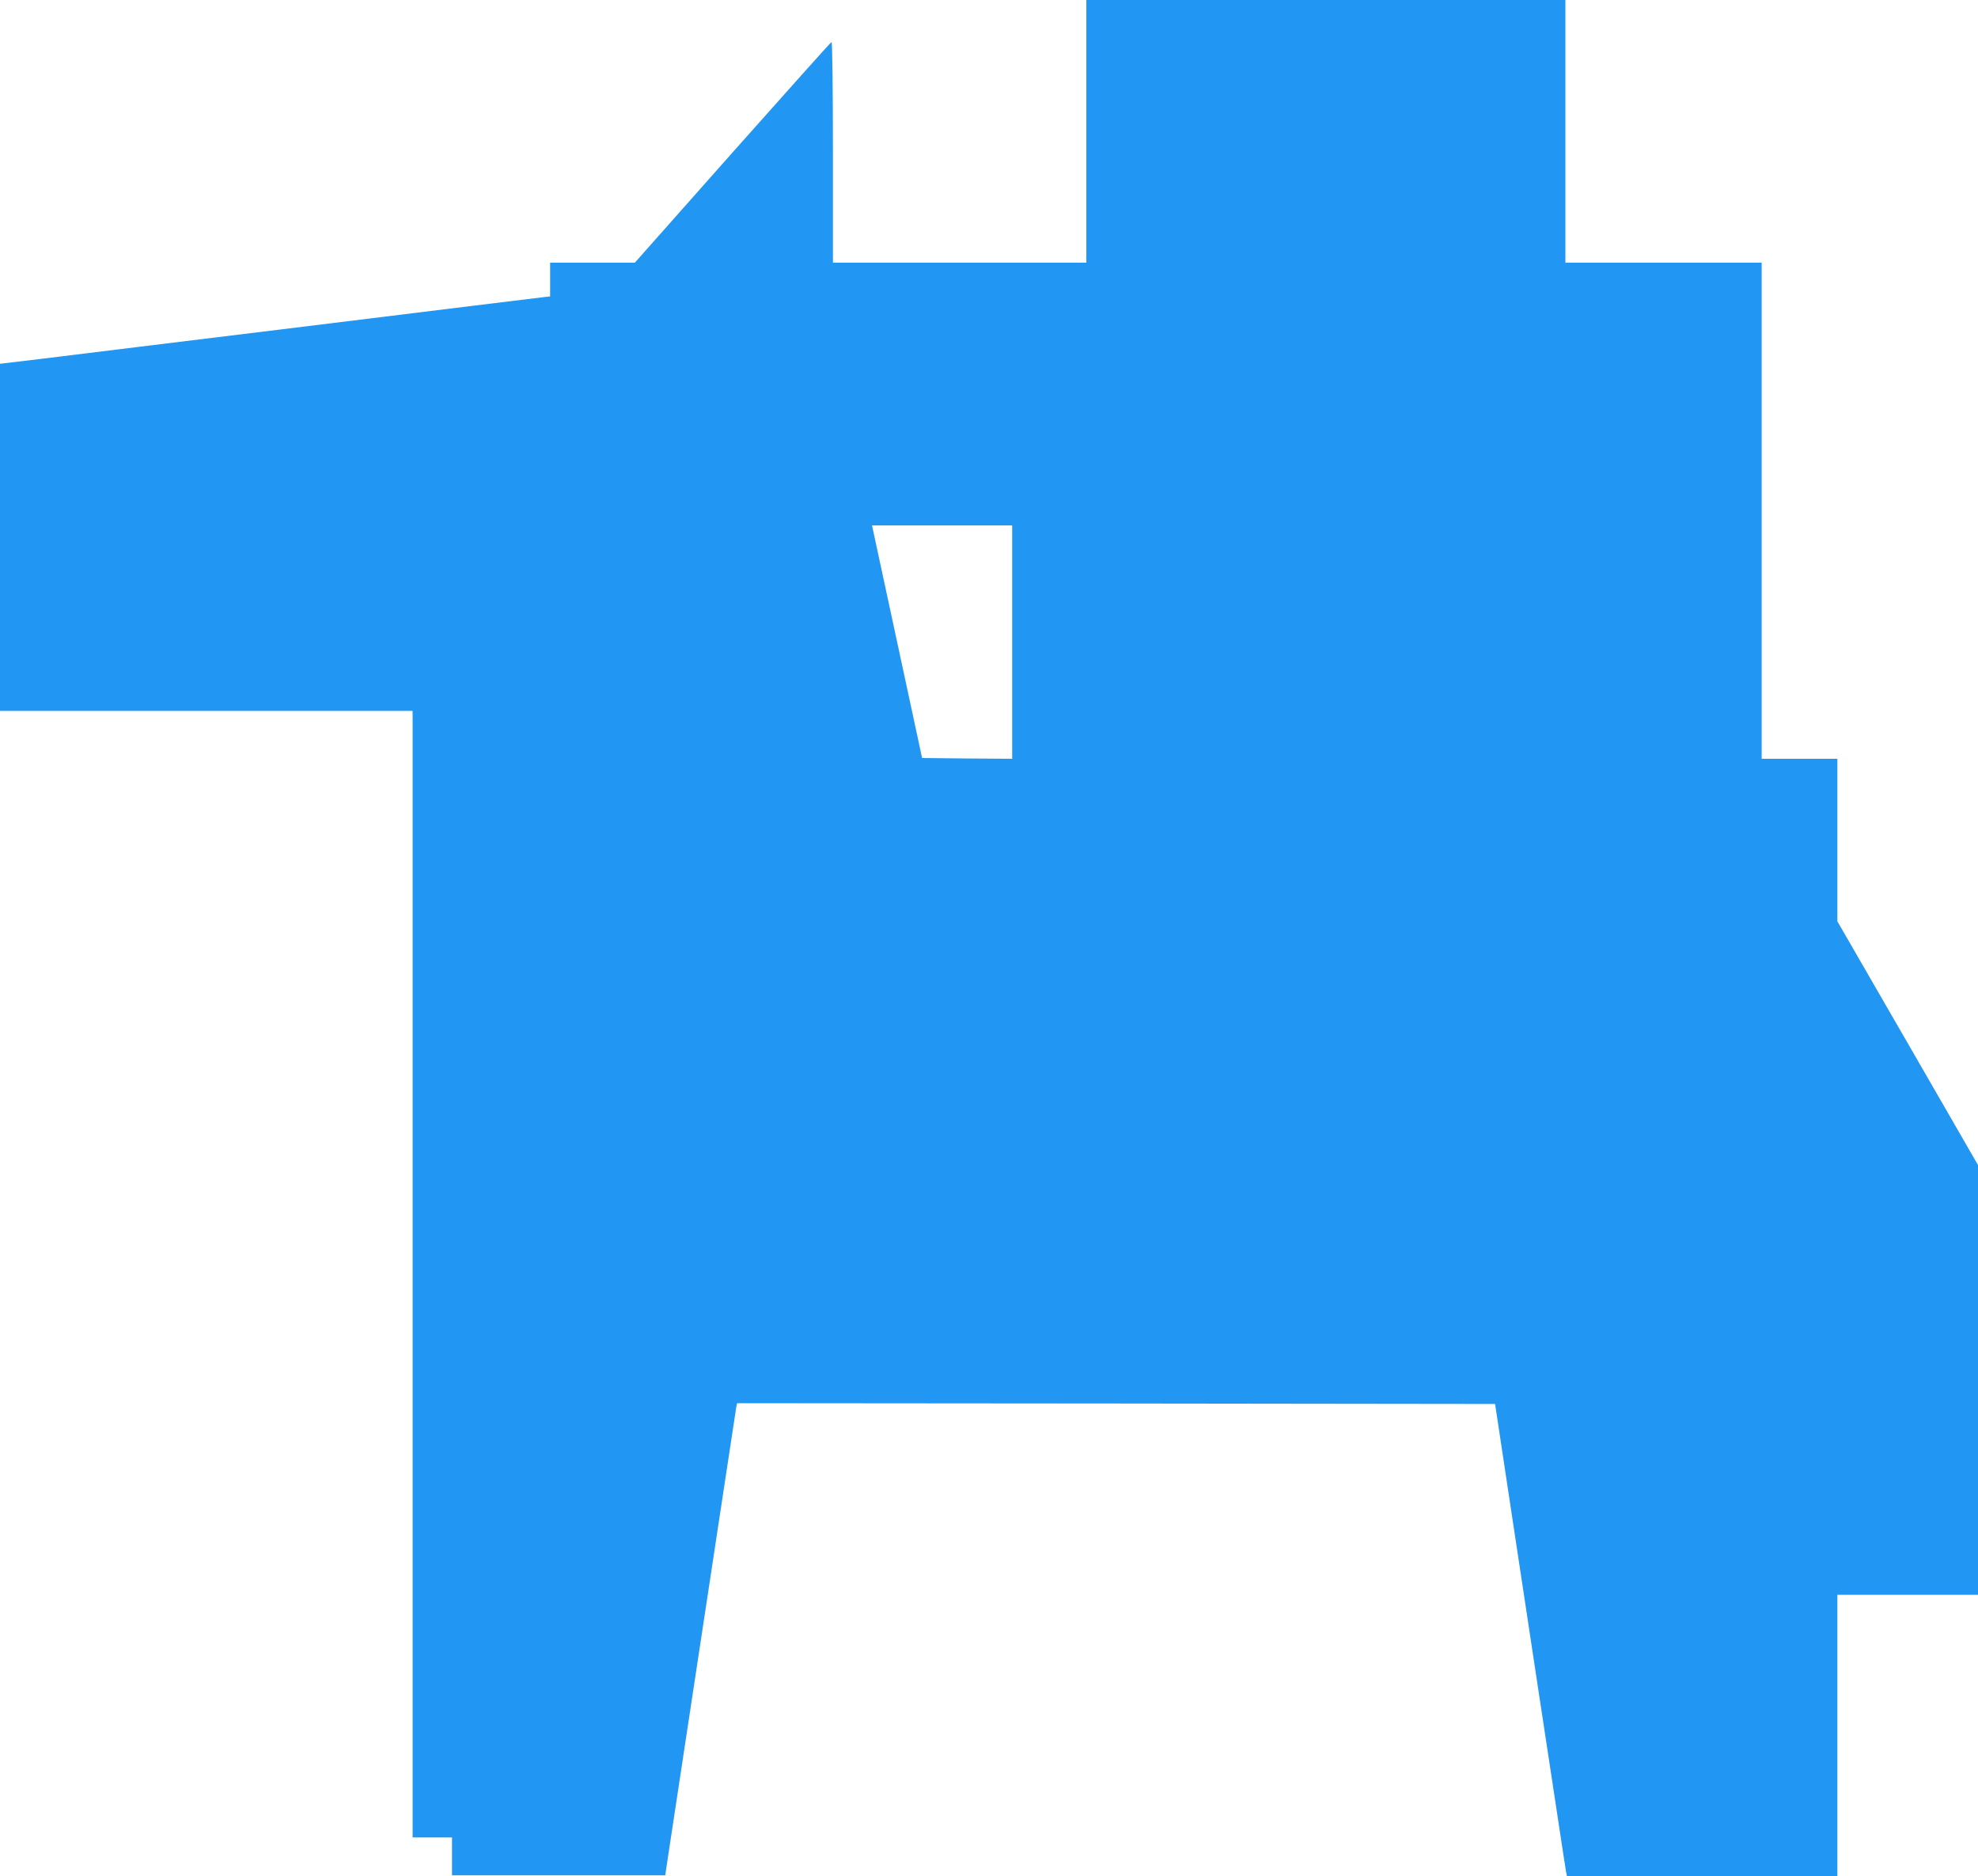
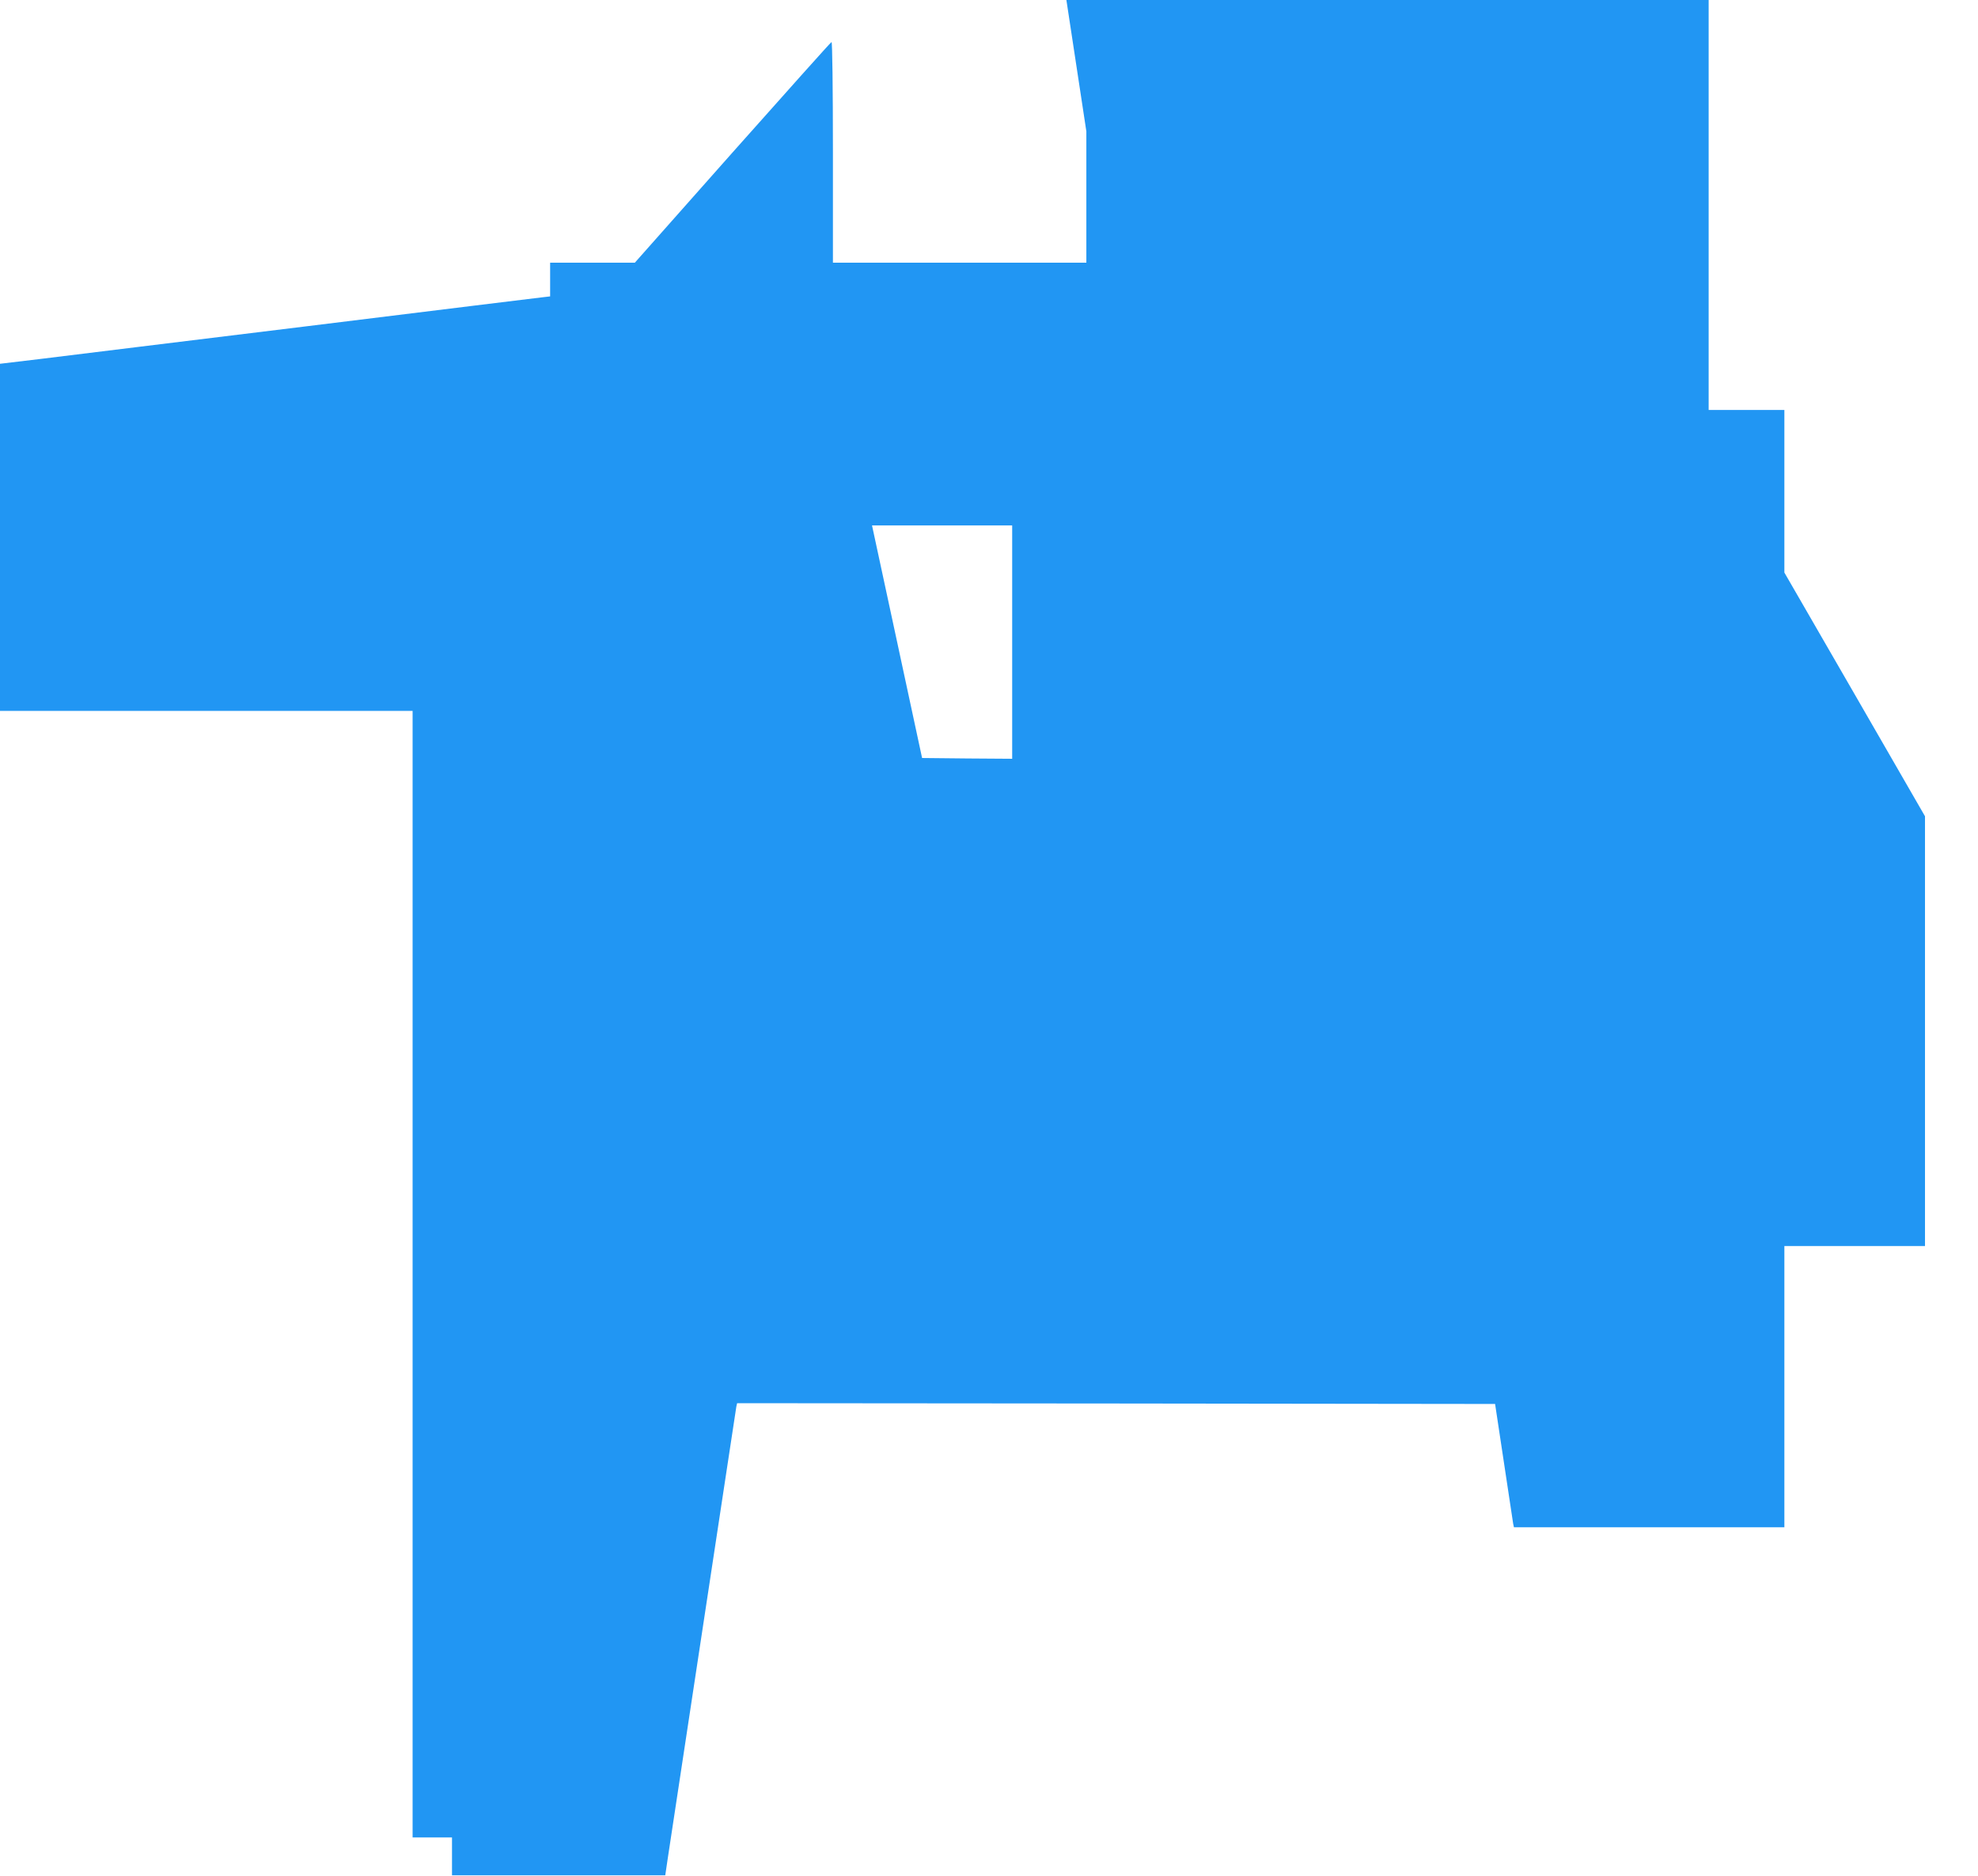
<svg xmlns="http://www.w3.org/2000/svg" version="1.0" width="1280pt" height="1214pt" viewBox="0 0 1280 1214" preserveAspectRatio="xMidYMid meet">
  <g transform="translate(0,1214) scale(0.1,-0.1)" fill="#2196f3" stroke="none">
-     <path d="M7030 11290 l0 -850 -820 0 -820 0 0 716 c0 418 -4 714 -9 712 -5 -1 -293 -324 -641 -715 l-632 -713 -274 0 -274 0 0 -109 0 -109 -52 -6 c-29 -3 -710 -87 -1513 -186 -803 -98 -1580 -194 -1727 -212 l-268 -32 0 -1123 0 -1123 1335 0 1335 0 0 -3645 0 -3645 128 0 127 0 0 -122 0 -123 690 0 690 0 17 115 c10 63 80 529 157 1035 77 506 172 1132 211 1390 39 259 73 480 75 493 l5 22 2453 -2 2452 -3 117 -775 c65 -426 145 -955 178 -1175 34 -220 83 -548 111 -730 27 -181 52 -340 54 -352 l5 -23 875 0 875 0 0 910 0 910 455 0 455 0 0 1391 0 1390 -455 789 -455 788 0 526 0 526 -245 0 -245 0 0 1605 0 1605 -635 0 -635 0 0 850 0 850 -1550 0 -1550 0 0 -850z m-480 -3305 l0 -755 -292 2 -291 3 -162 753 -162 752 454 0 453 0 0 -755z" />
+     <path d="M7030 11290 l0 -850 -820 0 -820 0 0 716 c0 418 -4 714 -9 712 -5 -1 -293 -324 -641 -715 l-632 -713 -274 0 -274 0 0 -109 0 -109 -52 -6 c-29 -3 -710 -87 -1513 -186 -803 -98 -1580 -194 -1727 -212 l-268 -32 0 -1123 0 -1123 1335 0 1335 0 0 -3645 0 -3645 128 0 127 0 0 -122 0 -123 690 0 690 0 17 115 c10 63 80 529 157 1035 77 506 172 1132 211 1390 39 259 73 480 75 493 l5 22 2453 -2 2452 -3 117 -775 l5 -23 875 0 875 0 0 910 0 910 455 0 455 0 0 1391 0 1390 -455 789 -455 788 0 526 0 526 -245 0 -245 0 0 1605 0 1605 -635 0 -635 0 0 850 0 850 -1550 0 -1550 0 0 -850z m-480 -3305 l0 -755 -292 2 -291 3 -162 753 -162 752 454 0 453 0 0 -755z" />
  </g>
</svg>